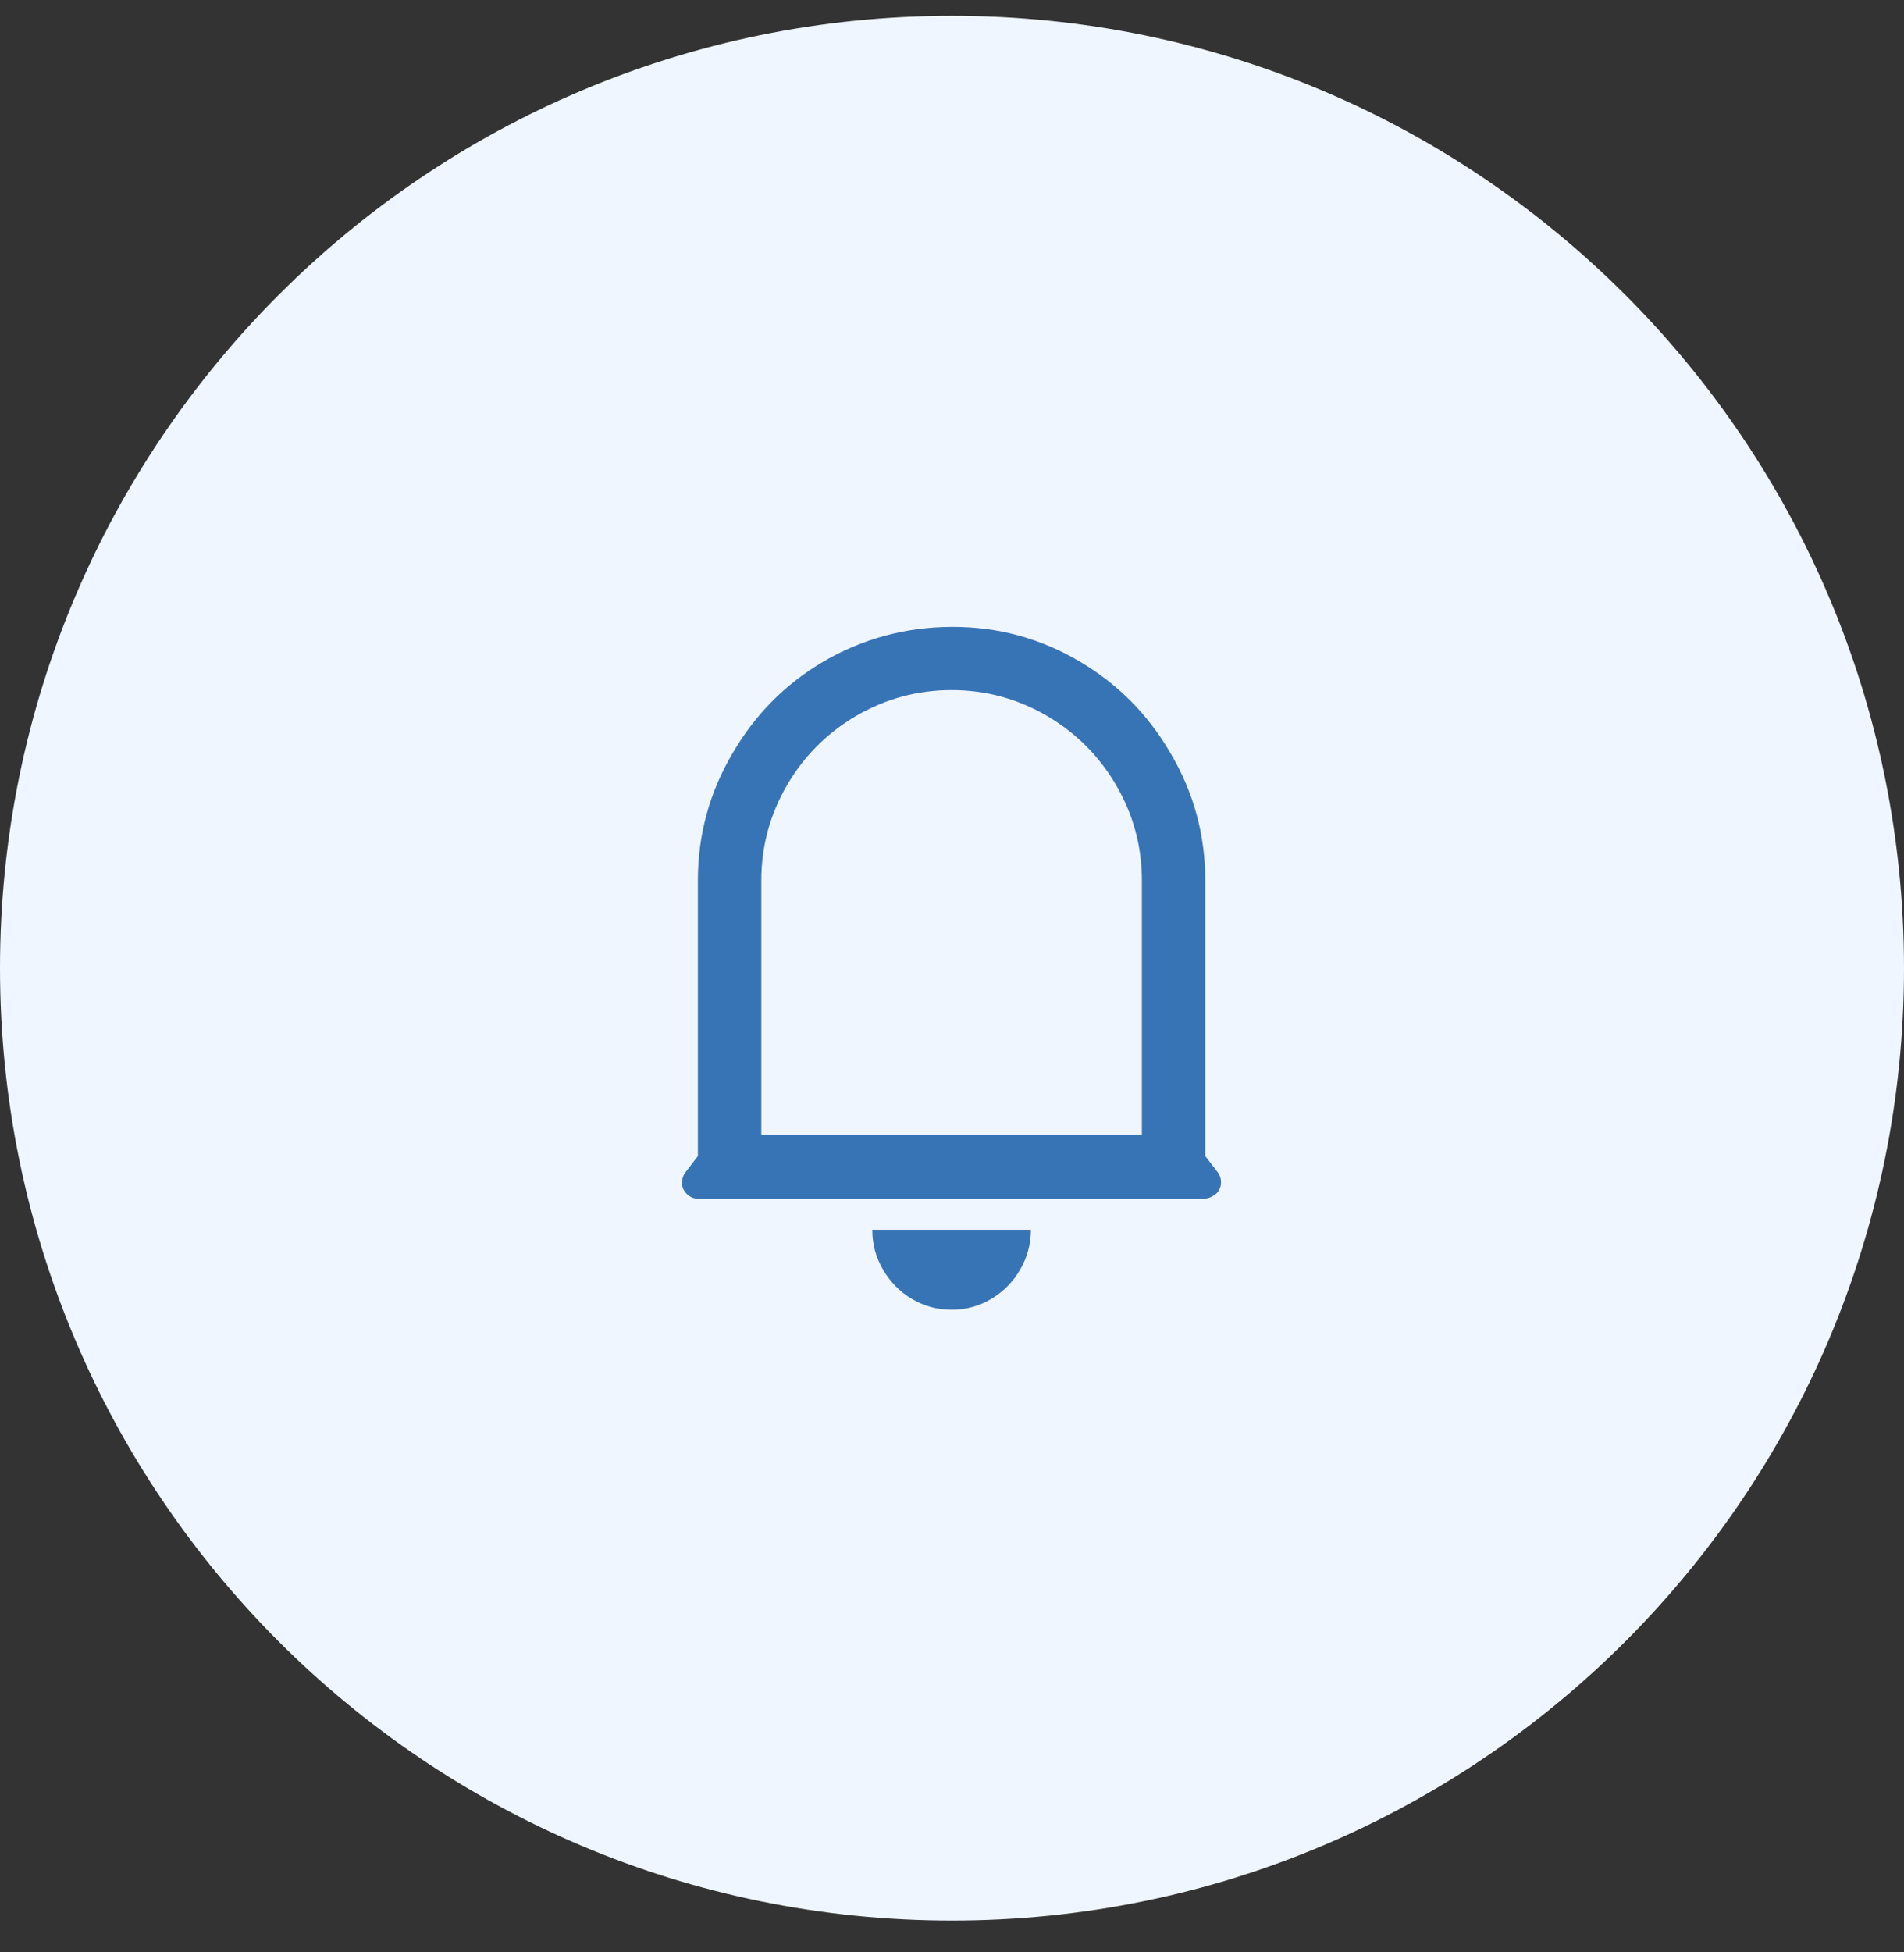
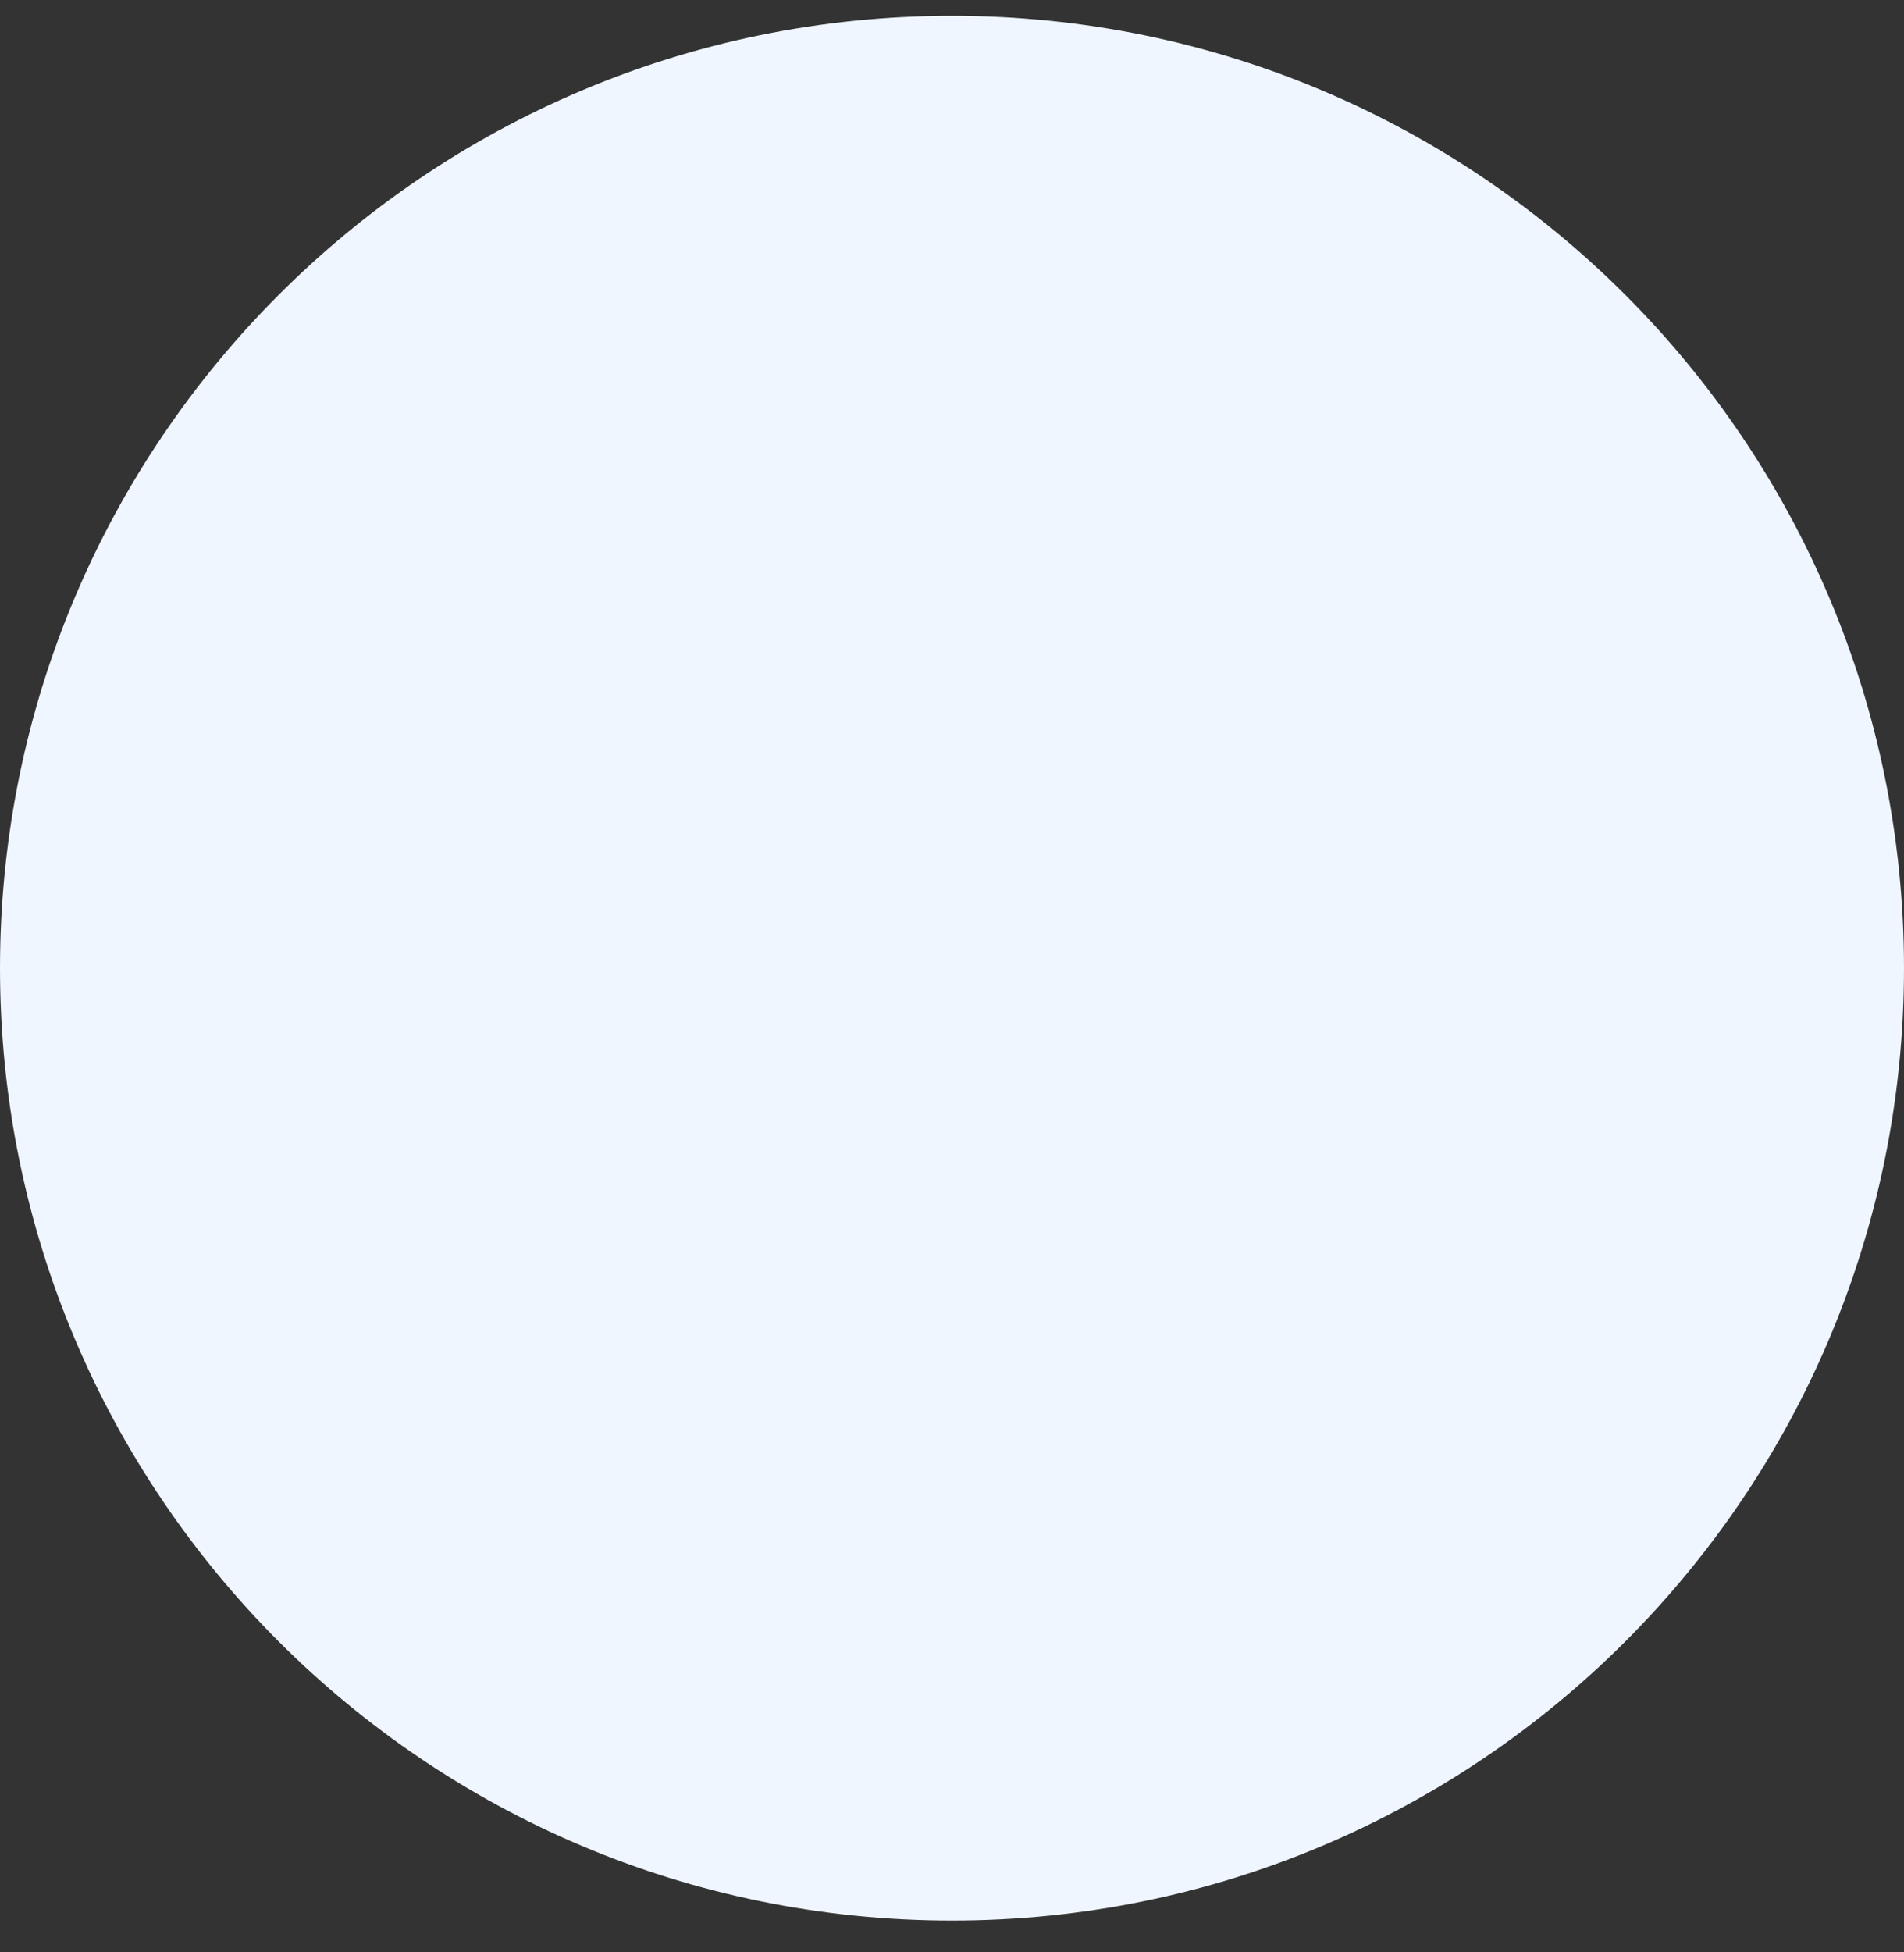
<svg xmlns="http://www.w3.org/2000/svg" width="40" height="41" viewBox="0 0 40 41" fill="none">
  <rect x="0" y="0" width="40" height="41" fill="#333333" stroke="none" />
  <path d="M0 20.332C0 9.286 8.954 0.332 20 0.332C31.046 0.332 40 9.286 40 20.332C40 31.378 31.046 40.332 20 40.332C8.954 40.332 0 31.378 0 20.332Z" fill="#EFF6FF" />
-   <path d="M23.989 18.491C23.989 17.771 23.807 17.1 23.442 16.478C23.087 15.874 22.607 15.394 22.003 15.038C21.381 14.674 20.711 14.492 19.991 14.492C19.272 14.492 18.601 14.674 17.979 15.038C17.375 15.394 16.895 15.874 16.54 16.478C16.176 17.1 15.994 17.771 15.994 18.491V23.825H23.989V18.491ZM25.321 24.278L25.588 24.625C25.641 24.705 25.661 24.789 25.648 24.878C25.634 24.967 25.594 25.036 25.528 25.085C25.461 25.134 25.392 25.163 25.321 25.172H14.661C14.572 25.172 14.495 25.138 14.428 25.072C14.361 25.005 14.328 24.929 14.328 24.845C14.328 24.76 14.35 24.687 14.395 24.625L14.661 24.278V18.491C14.661 17.532 14.905 16.638 15.394 15.812C15.865 15.003 16.5 14.363 17.3 13.892C18.126 13.412 19.023 13.169 19.991 13.165C20.959 13.16 21.857 13.403 22.683 13.892C23.482 14.363 24.118 15.003 24.588 15.812C25.077 16.638 25.321 17.532 25.321 18.491V24.278ZM18.326 25.825H21.657C21.657 26.127 21.581 26.407 21.43 26.665C21.279 26.923 21.077 27.127 20.824 27.278C20.571 27.429 20.293 27.505 19.991 27.505C19.689 27.505 19.412 27.429 19.158 27.278C18.905 27.127 18.703 26.923 18.552 26.665C18.401 26.407 18.326 26.131 18.326 25.838V25.825Z" fill="#3774B6" />
</svg>